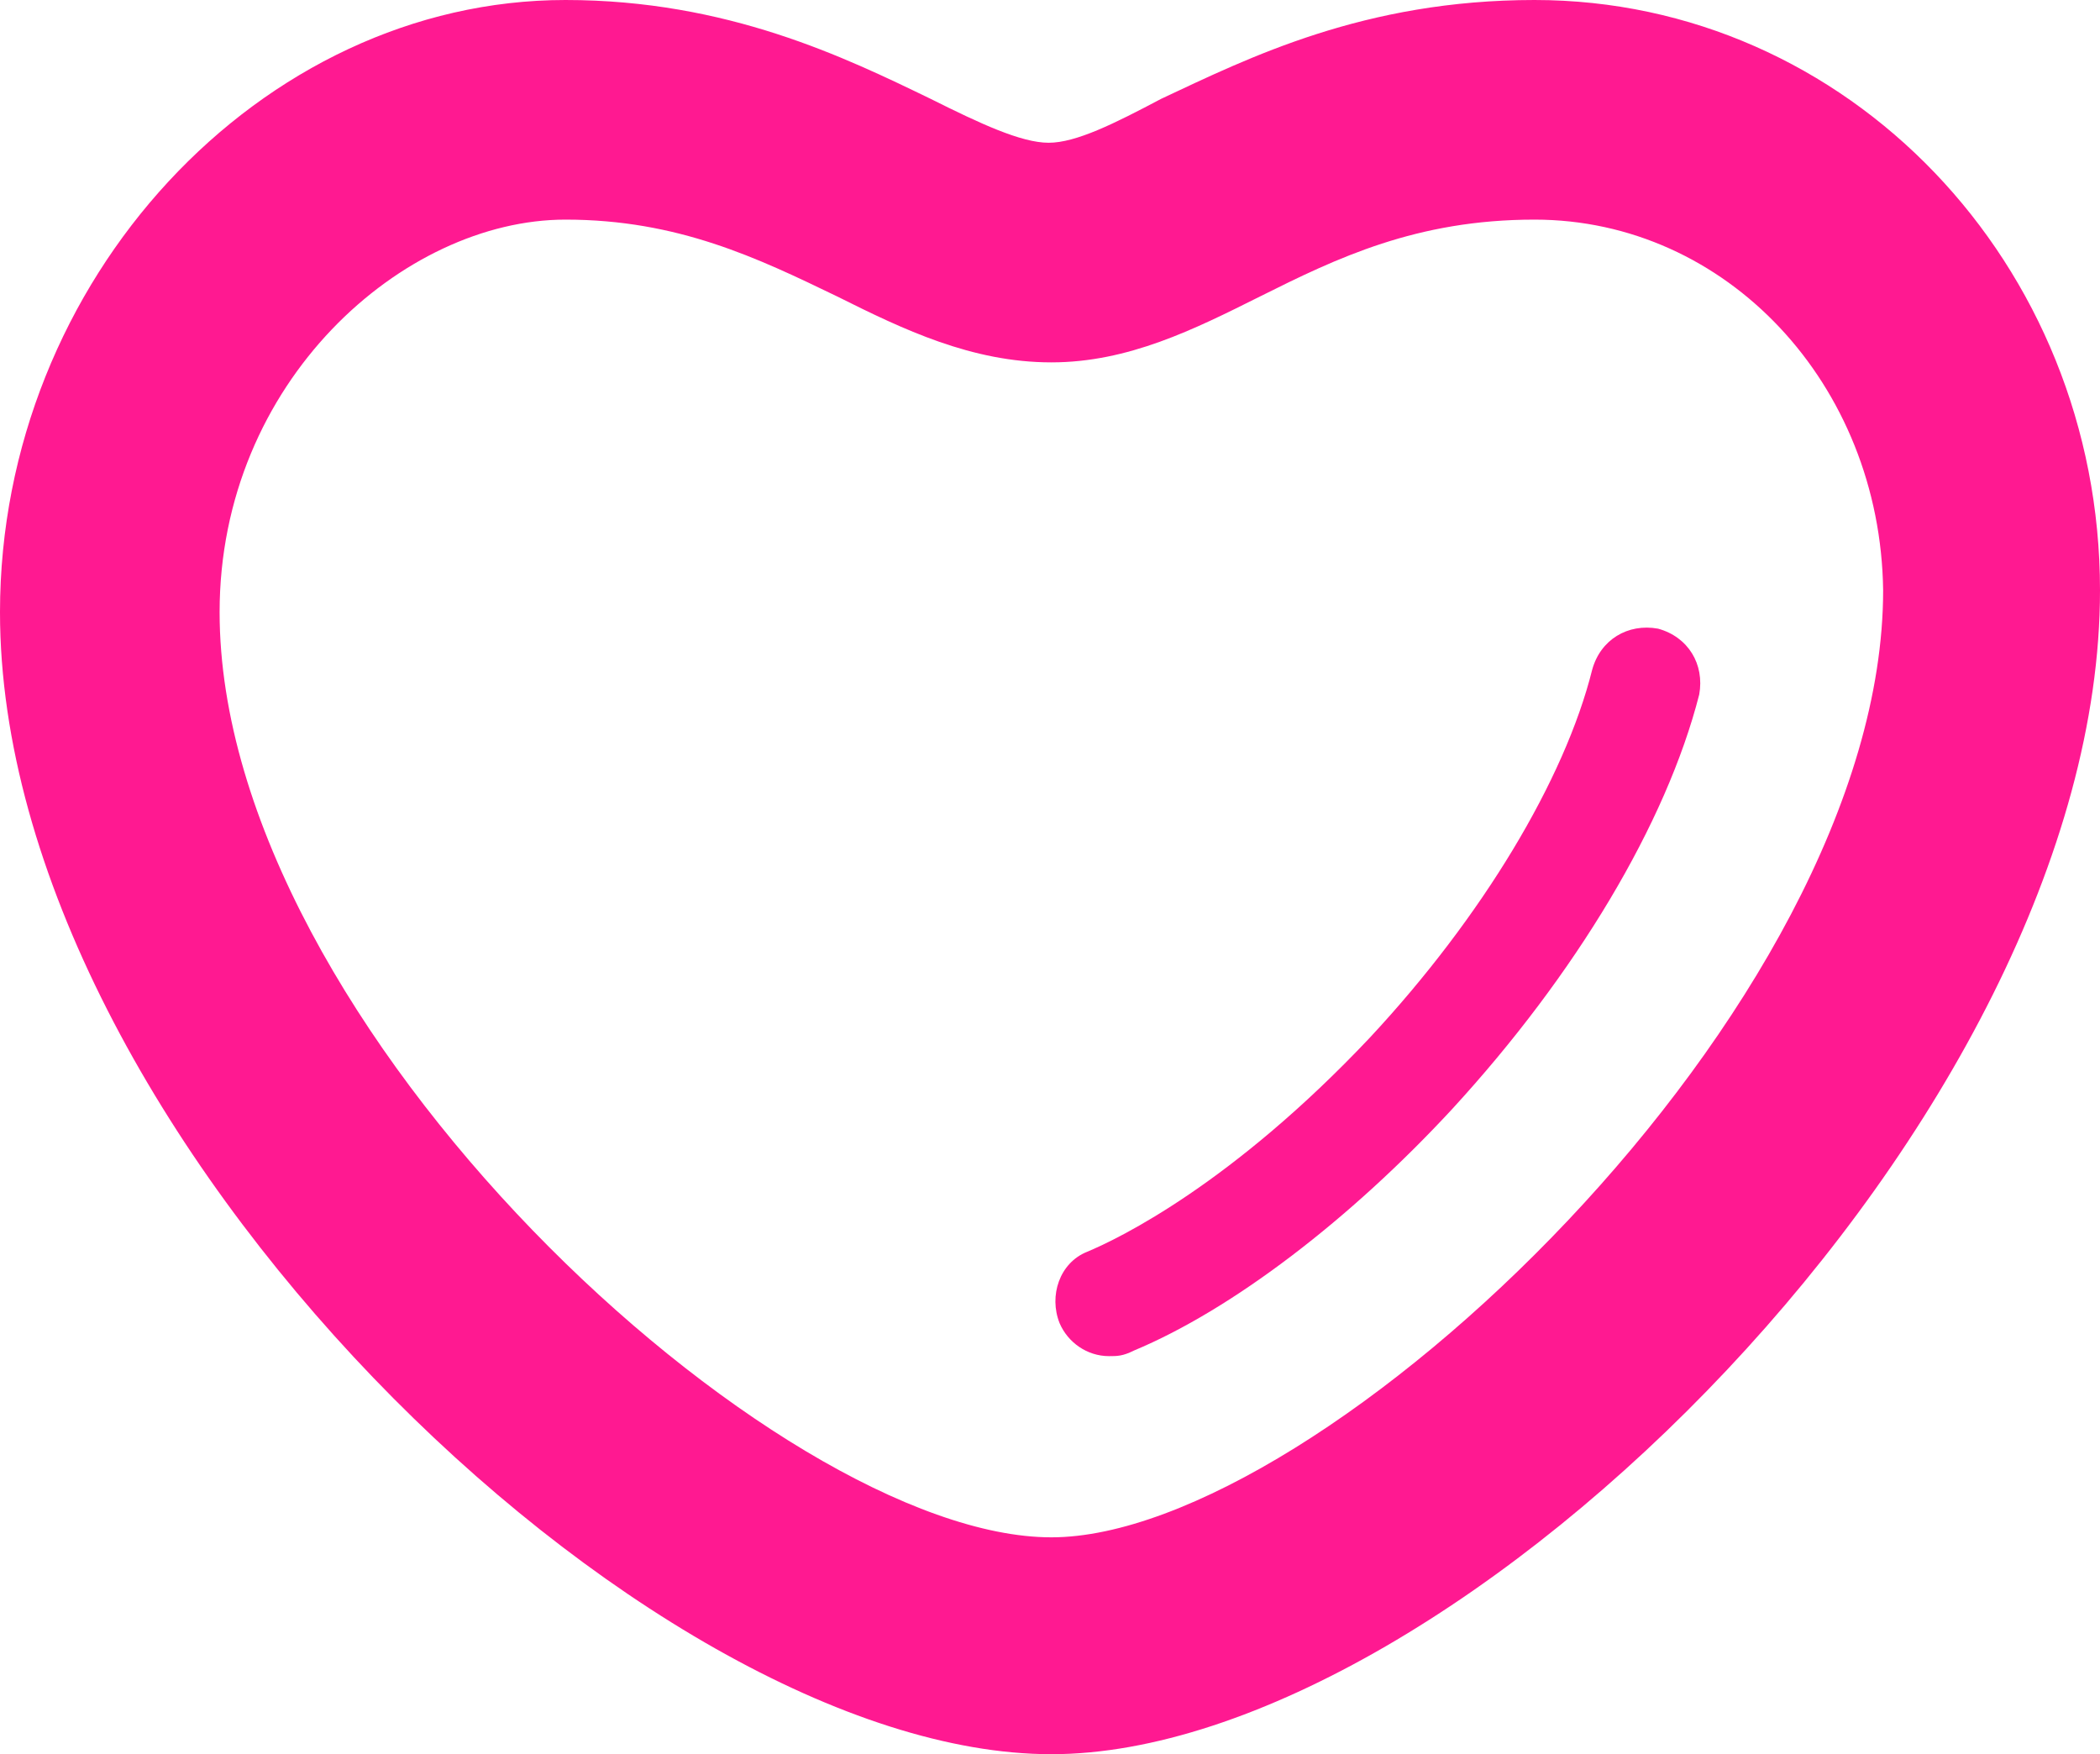
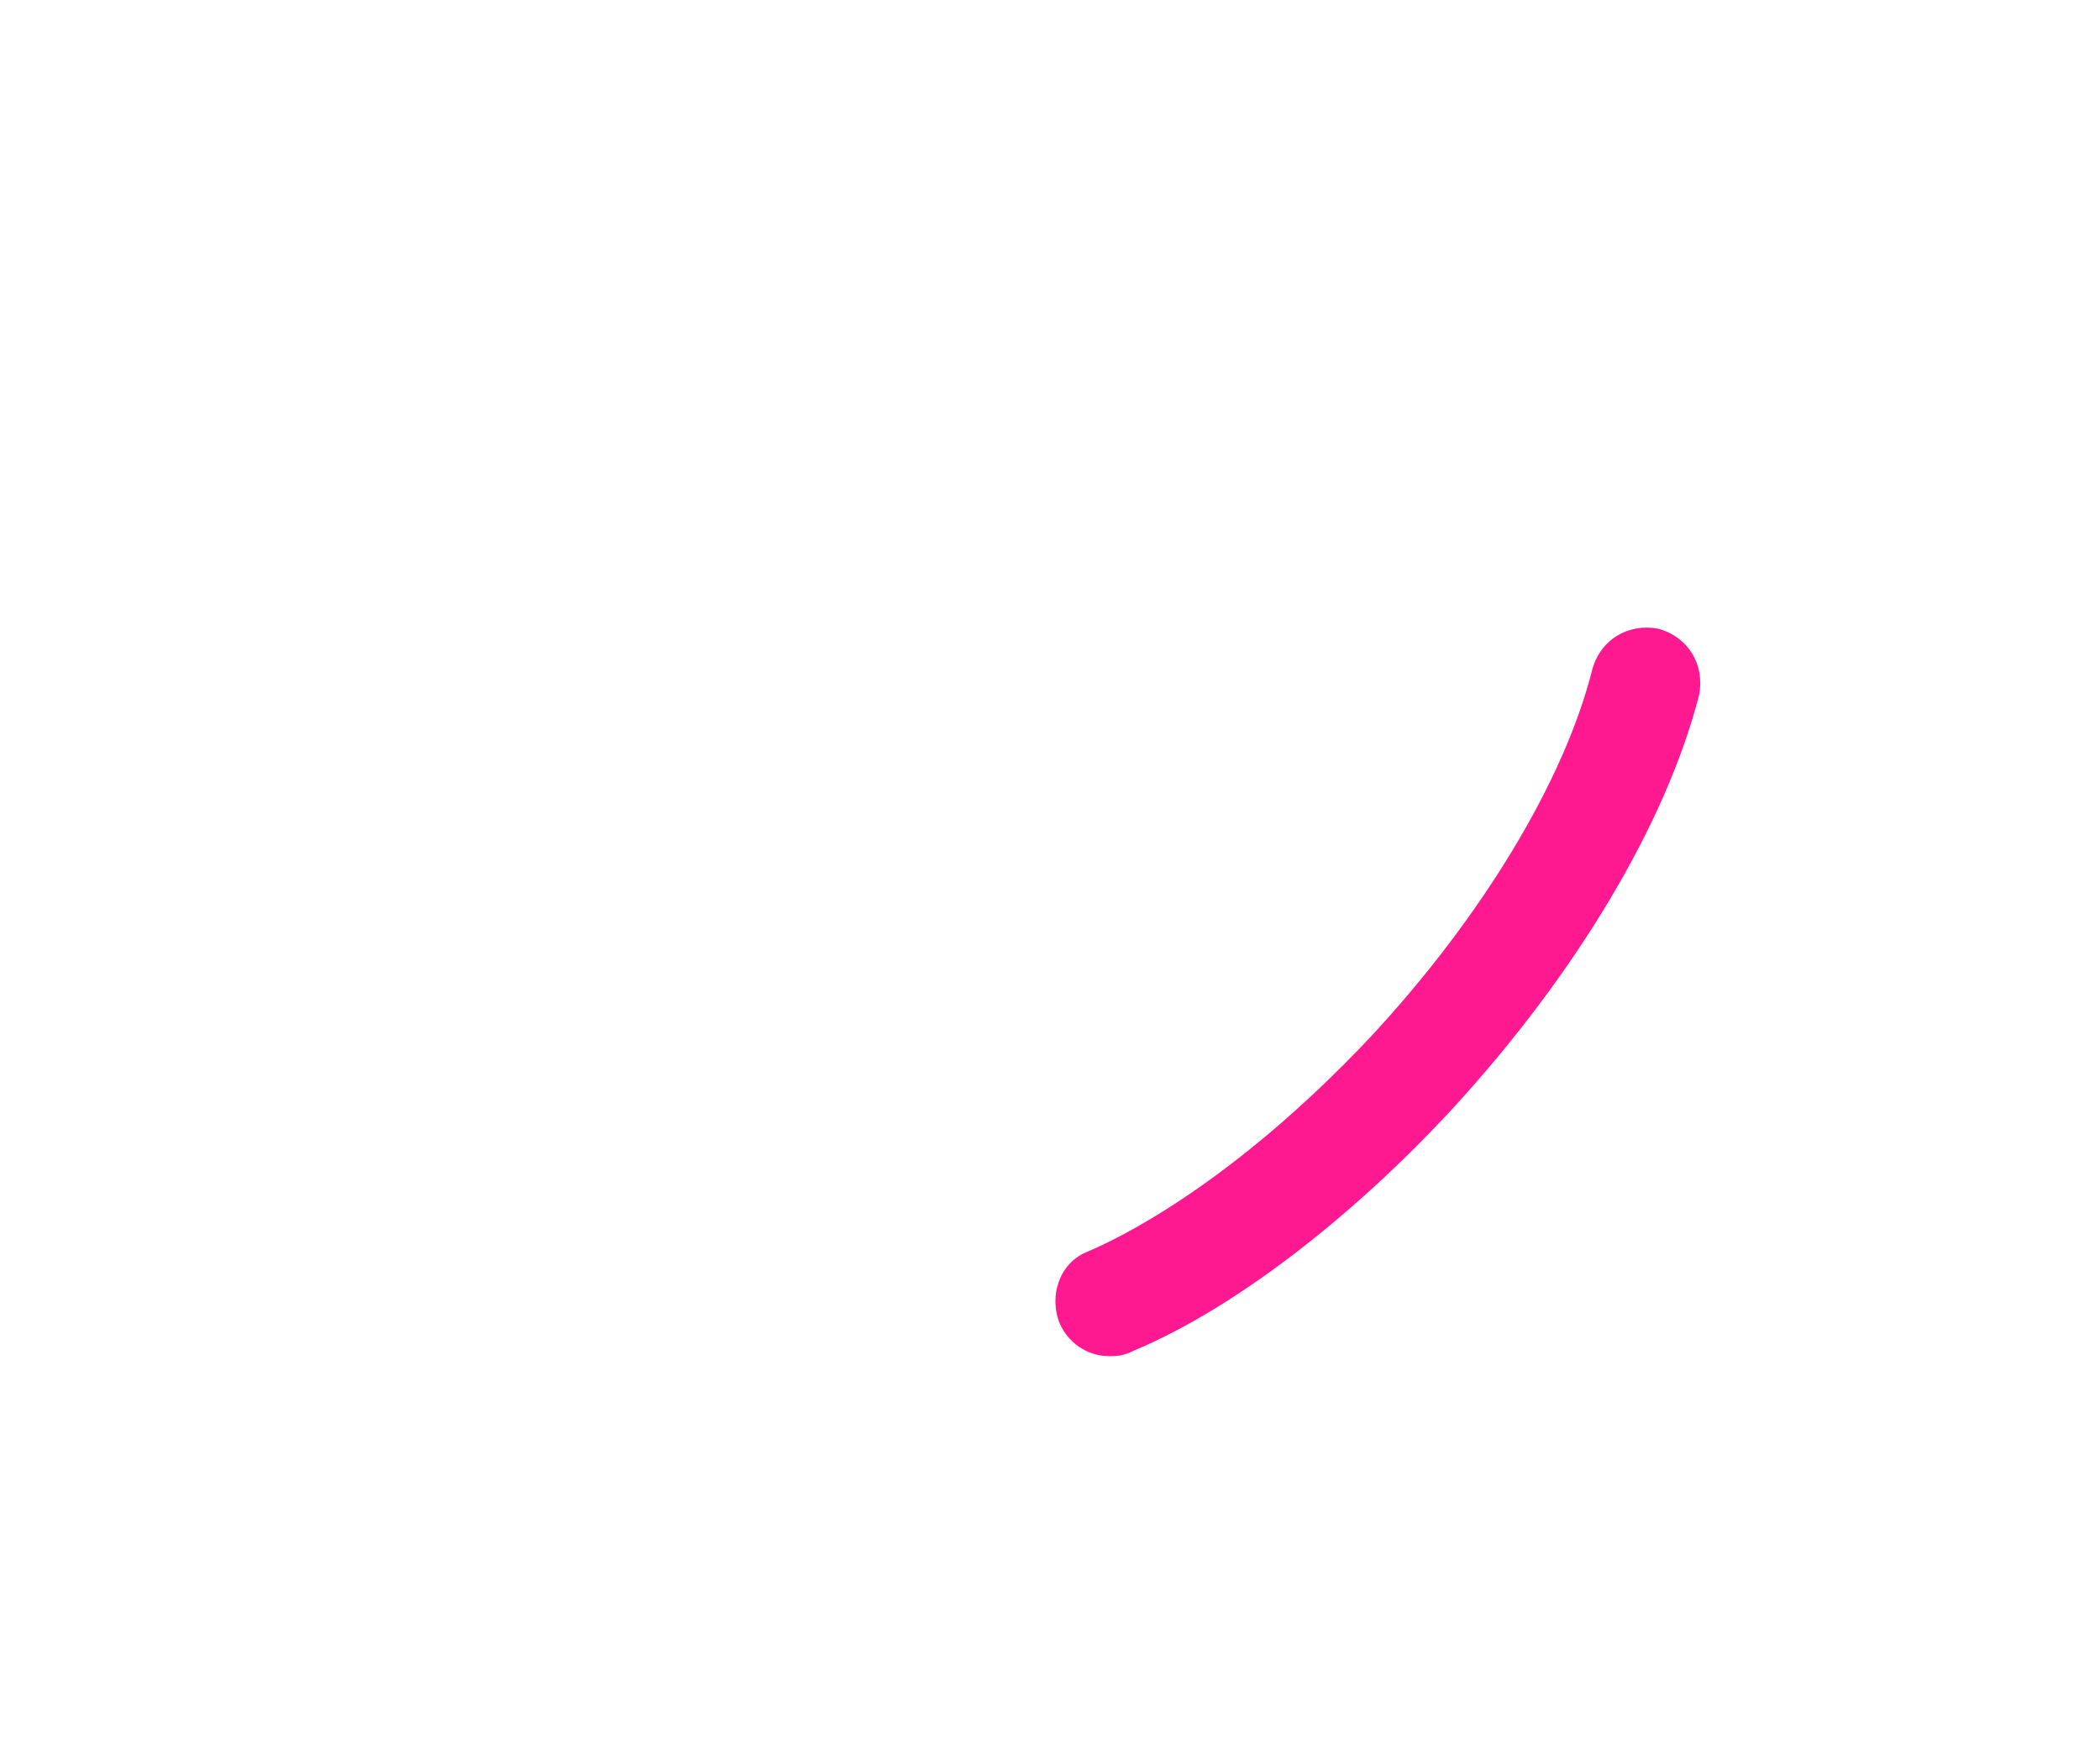
<svg xmlns="http://www.w3.org/2000/svg" version="1.1" id="Слой_1" x="0px" y="0px" viewBox="0 0 76.5 63.9" style="enable-background:new 0 0 76.5 63.9;" xml:space="preserve">
  <style type="text/css">
	.st0{fill:none;stroke:#FF45A6;stroke-width:8;stroke-miterlimit:10;}
	.st1{fill:#FF1991;}
	.st2{fill:none;stroke:#000000;stroke-width:16;stroke-linecap:round;stroke-linejoin:round;stroke-miterlimit:10;}
	.st3{fill:#FF45A6;}
	.st4{fill:none;stroke:#FF45A6;stroke-width:10;stroke-linecap:round;stroke-linejoin:round;stroke-miterlimit:10;}
	.st5{fill:#FFFFFF;stroke:#FF45A6;stroke-width:10;stroke-linecap:round;stroke-linejoin:round;stroke-miterlimit:10;}
	.st6{fill:none;stroke:#FF1991;stroke-width:13;stroke-linecap:round;stroke-linejoin:round;stroke-miterlimit:10;}
	.st7{fill:none;stroke:#FF1991;stroke-width:8;stroke-linecap:round;stroke-linejoin:round;stroke-miterlimit:10;}
	.st8{fill:#FFFFFF;stroke:#FF1991;stroke-width:14;stroke-linecap:round;stroke-linejoin:round;stroke-miterlimit:10;}
	.st9{fill:#FFFFFF;}
	.st10{fill:none;stroke:#FF1991;stroke-width:16;stroke-linecap:round;stroke-linejoin:round;stroke-miterlimit:10;}
	.st11{fill:none;stroke:#FF1991;stroke-width:10;stroke-linecap:round;stroke-linejoin:round;stroke-miterlimit:10;}
	.st12{fill:#FFFFFF;stroke:#FF1991;stroke-width:16;stroke-linecap:round;stroke-linejoin:round;stroke-miterlimit:10;}
	.st13{fill:none;stroke:#FF1991;stroke-width:14;stroke-linecap:round;stroke-linejoin:round;stroke-miterlimit:10;}
	.st14{fill:none;stroke:#90E700;stroke-width:4;stroke-linecap:round;stroke-linejoin:round;stroke-miterlimit:10;}
	.st15{fill:none;stroke:#90E700;stroke-width:8;stroke-linecap:round;stroke-linejoin:round;stroke-miterlimit:10;}
	.st16{fill:#90E700;}
	.st17{fill:none;stroke:#FF1991;stroke-width:4;stroke-linecap:round;stroke-linejoin:round;stroke-miterlimit:10;}
	.st18{fill:#71C043;}
</style>
  <g>
-     <path class="st1" d="M38.3,63.9C23.5,63.9,0,41.2,0,22.3C0,10.2,9.5,0,20.6,0c5.9,0,10.2,2.1,13.3,3.6c1.8,0.9,3.3,1.6,4.3,1.6   c1,0,2.4-0.7,4.1-1.6C45.5,2.1,49.7,0,55.9,0c11.4,0,20.6,9.6,20.6,21.5C76.5,40.7,53,63.9,38.3,63.9z M20.6,8   C14.7,8,8,13.9,8,22.3c0,15.1,20.3,33.7,30.3,33.7c9.8,0,30.3-19.3,30.3-34.5C68.5,14,62.9,8,55.9,8c-4.3,0-7.2,1.4-10,2.8   c-2.4,1.2-4.8,2.4-7.6,2.4c-2.9,0-5.4-1.2-7.8-2.4C27.6,9.4,24.7,8,20.6,8z" />
    <path class="st1" d="M40.4,49.4c-0.8,0-1.5-0.5-1.8-1.2c-0.4-1,0-2.2,1-2.6c1.2-0.5,5.3-2.5,10.3-7.8C54,33.4,57,28.4,58,24.4   c0.3-1.1,1.3-1.7,2.4-1.5c1.1,0.3,1.7,1.3,1.5,2.4c-1.2,4.7-4.5,10.2-9,15.1c-3.7,4-8,7.3-11.6,8.8C40.9,49.4,40.7,49.4,40.4,49.4z   " />
  </g>
</svg>